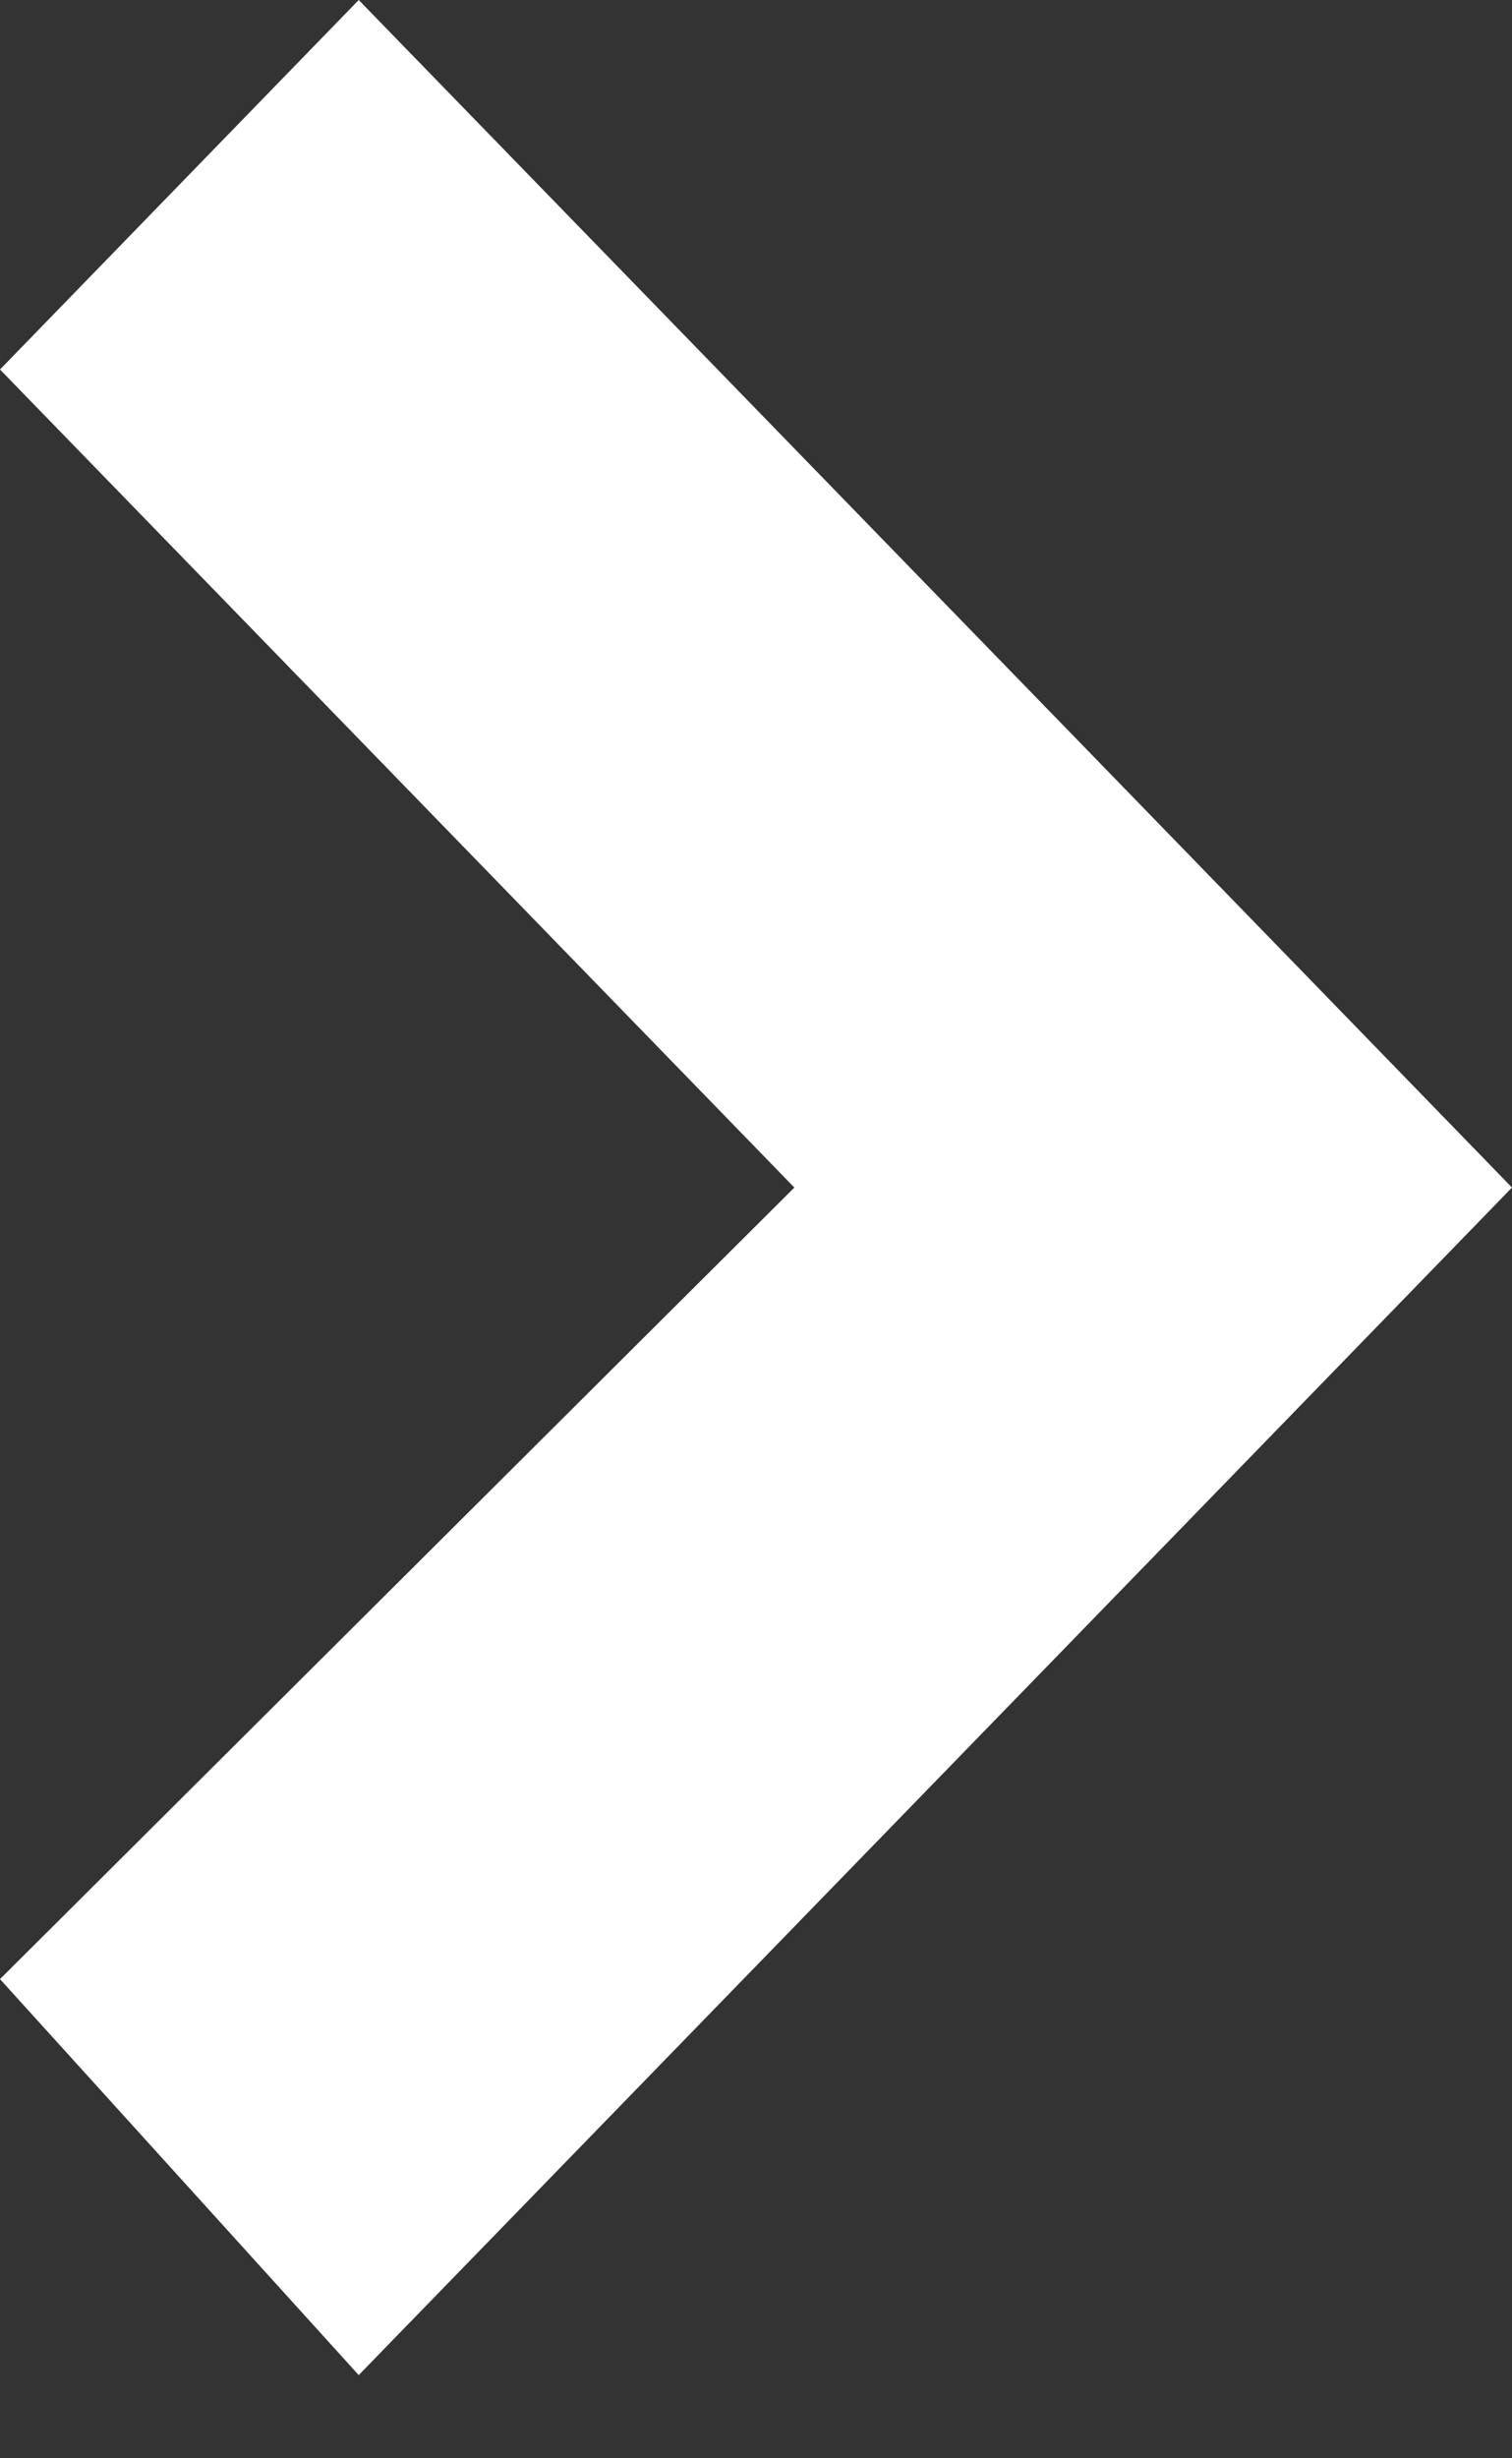
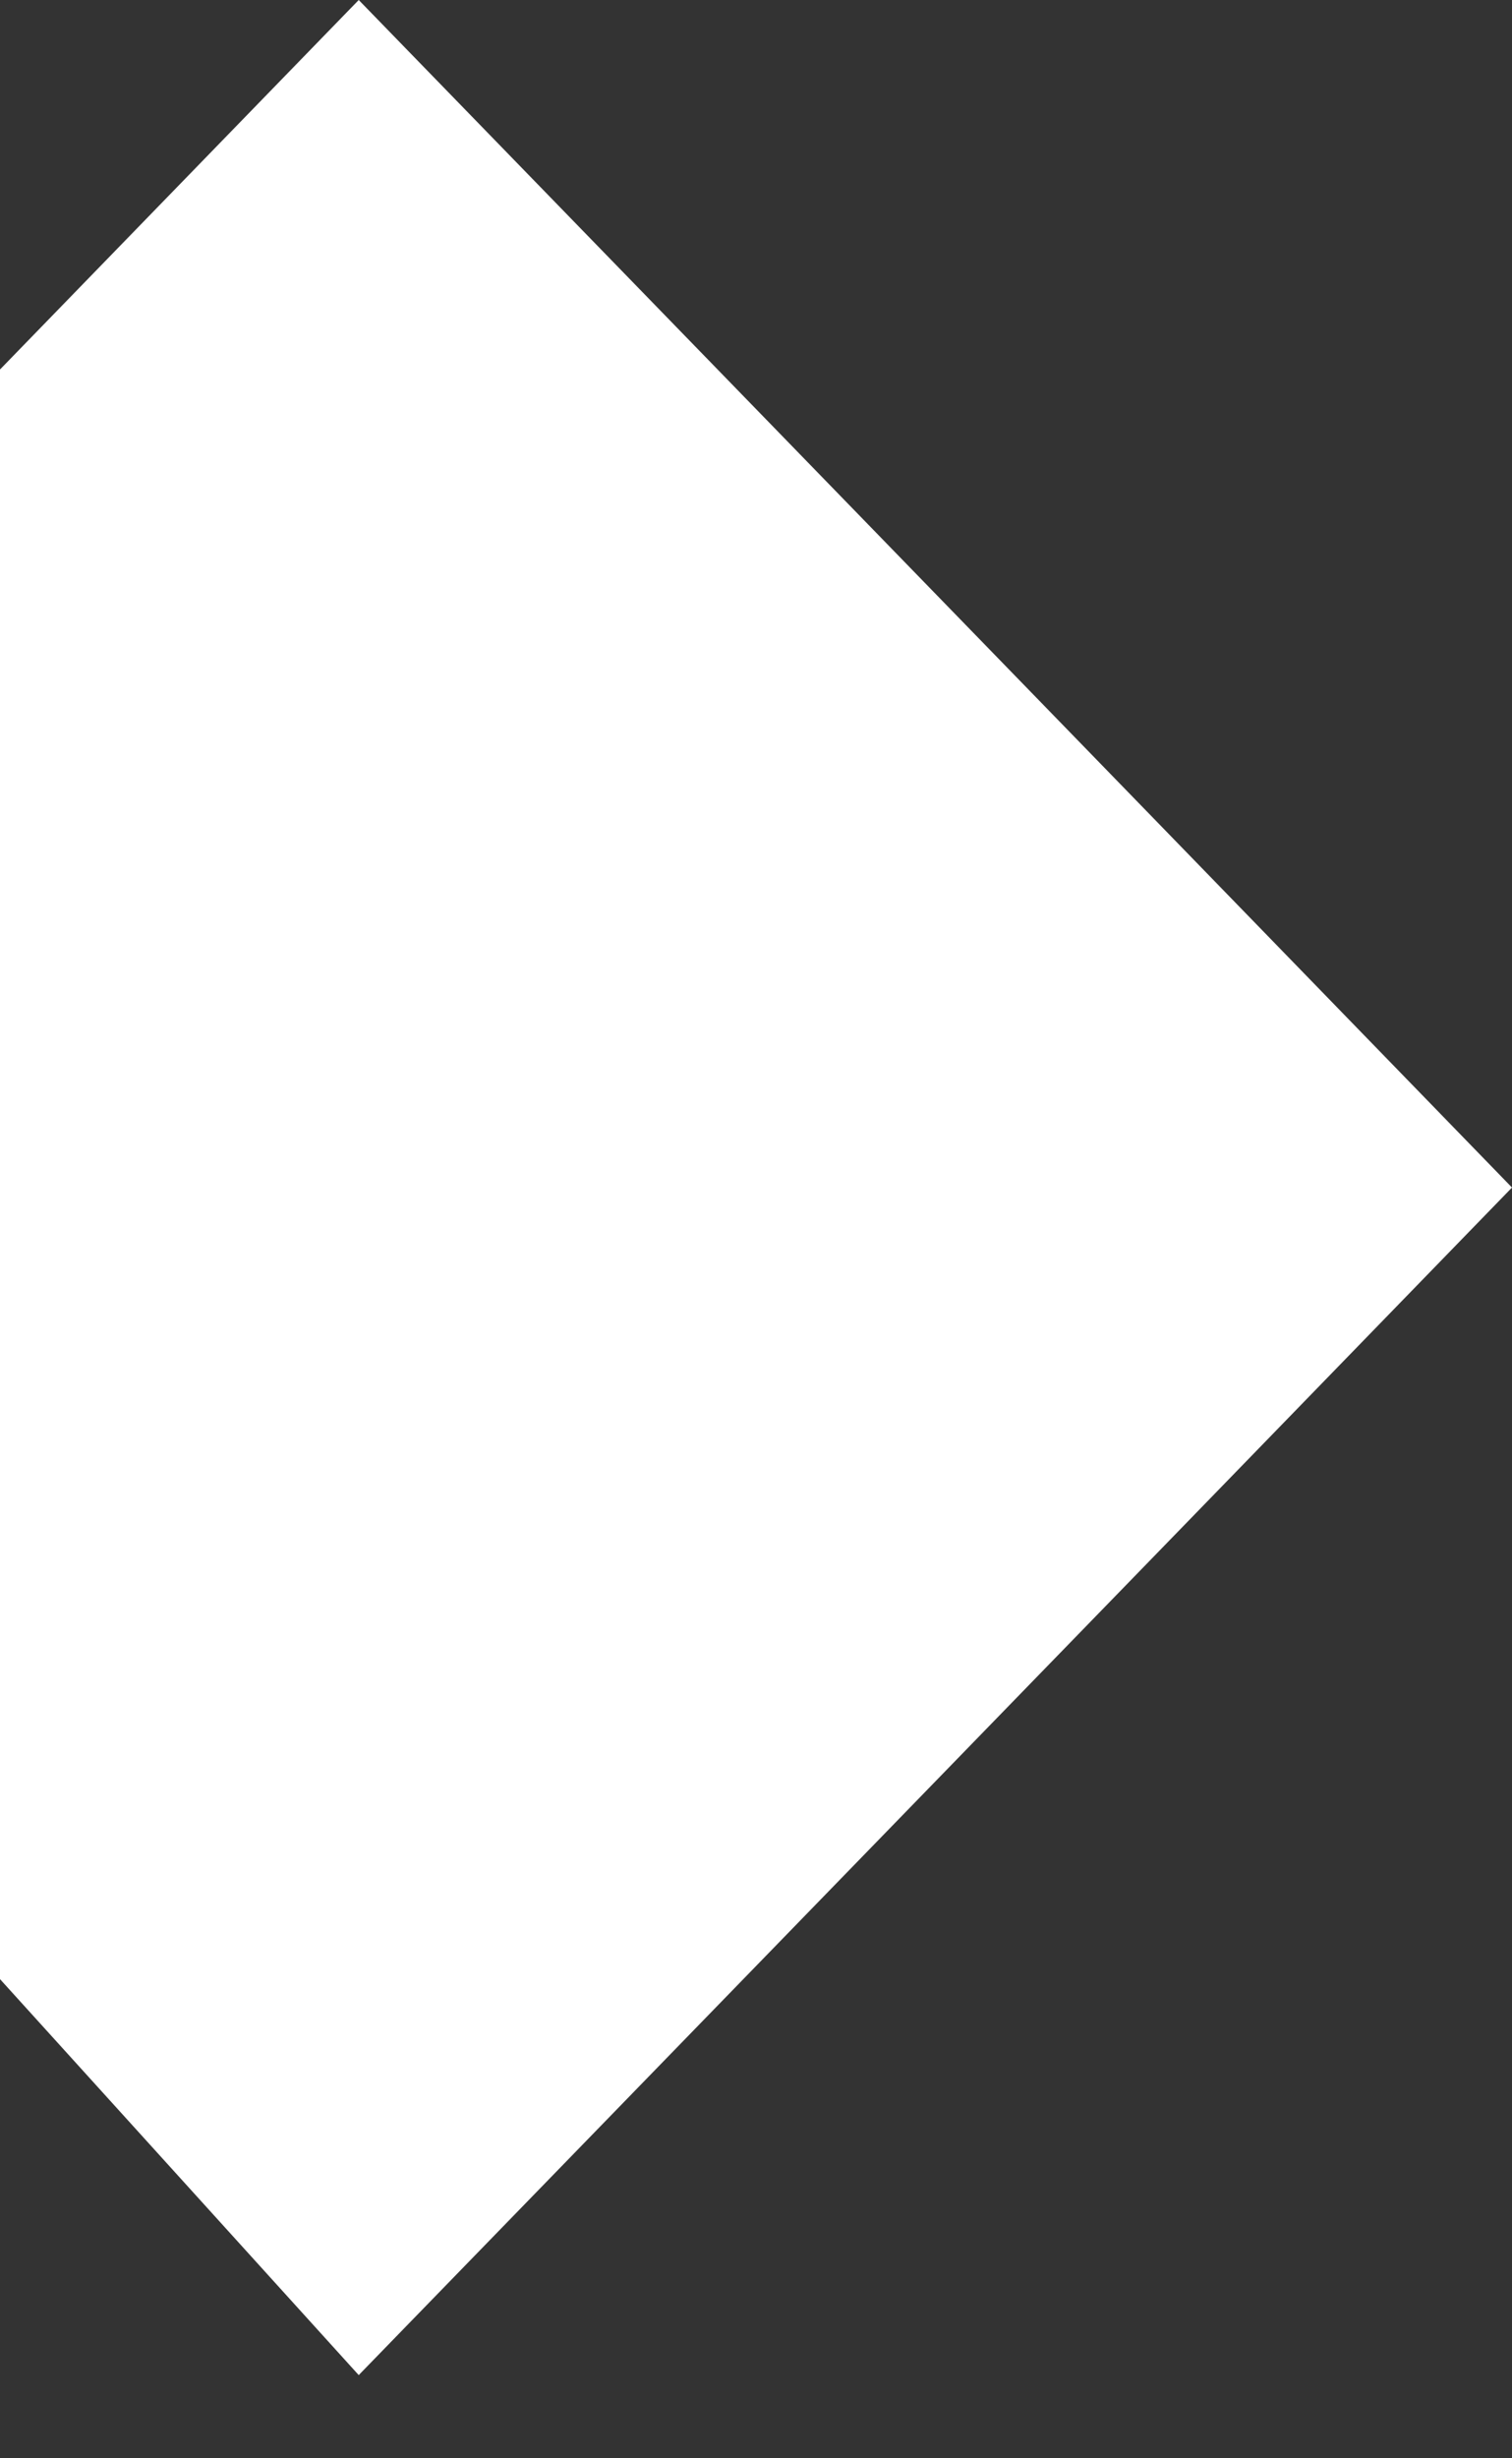
<svg xmlns="http://www.w3.org/2000/svg" width="8" height="13" viewBox="0 0 8 13" fill="#fff">
  <rect x="0" y="0" width="8" height="13" fill="#333333" stroke="none" />
-   <path d="M8 6.28L6.102 4.326L1.898 0L0 1.954L4.203 6.28L0 10.466L1.898 12.56L6.102 8.234L8 6.28Z" />
+   <path d="M8 6.28L6.102 4.326L1.898 0L0 1.954L0 10.466L1.898 12.56L6.102 8.234L8 6.28Z" />
</svg>